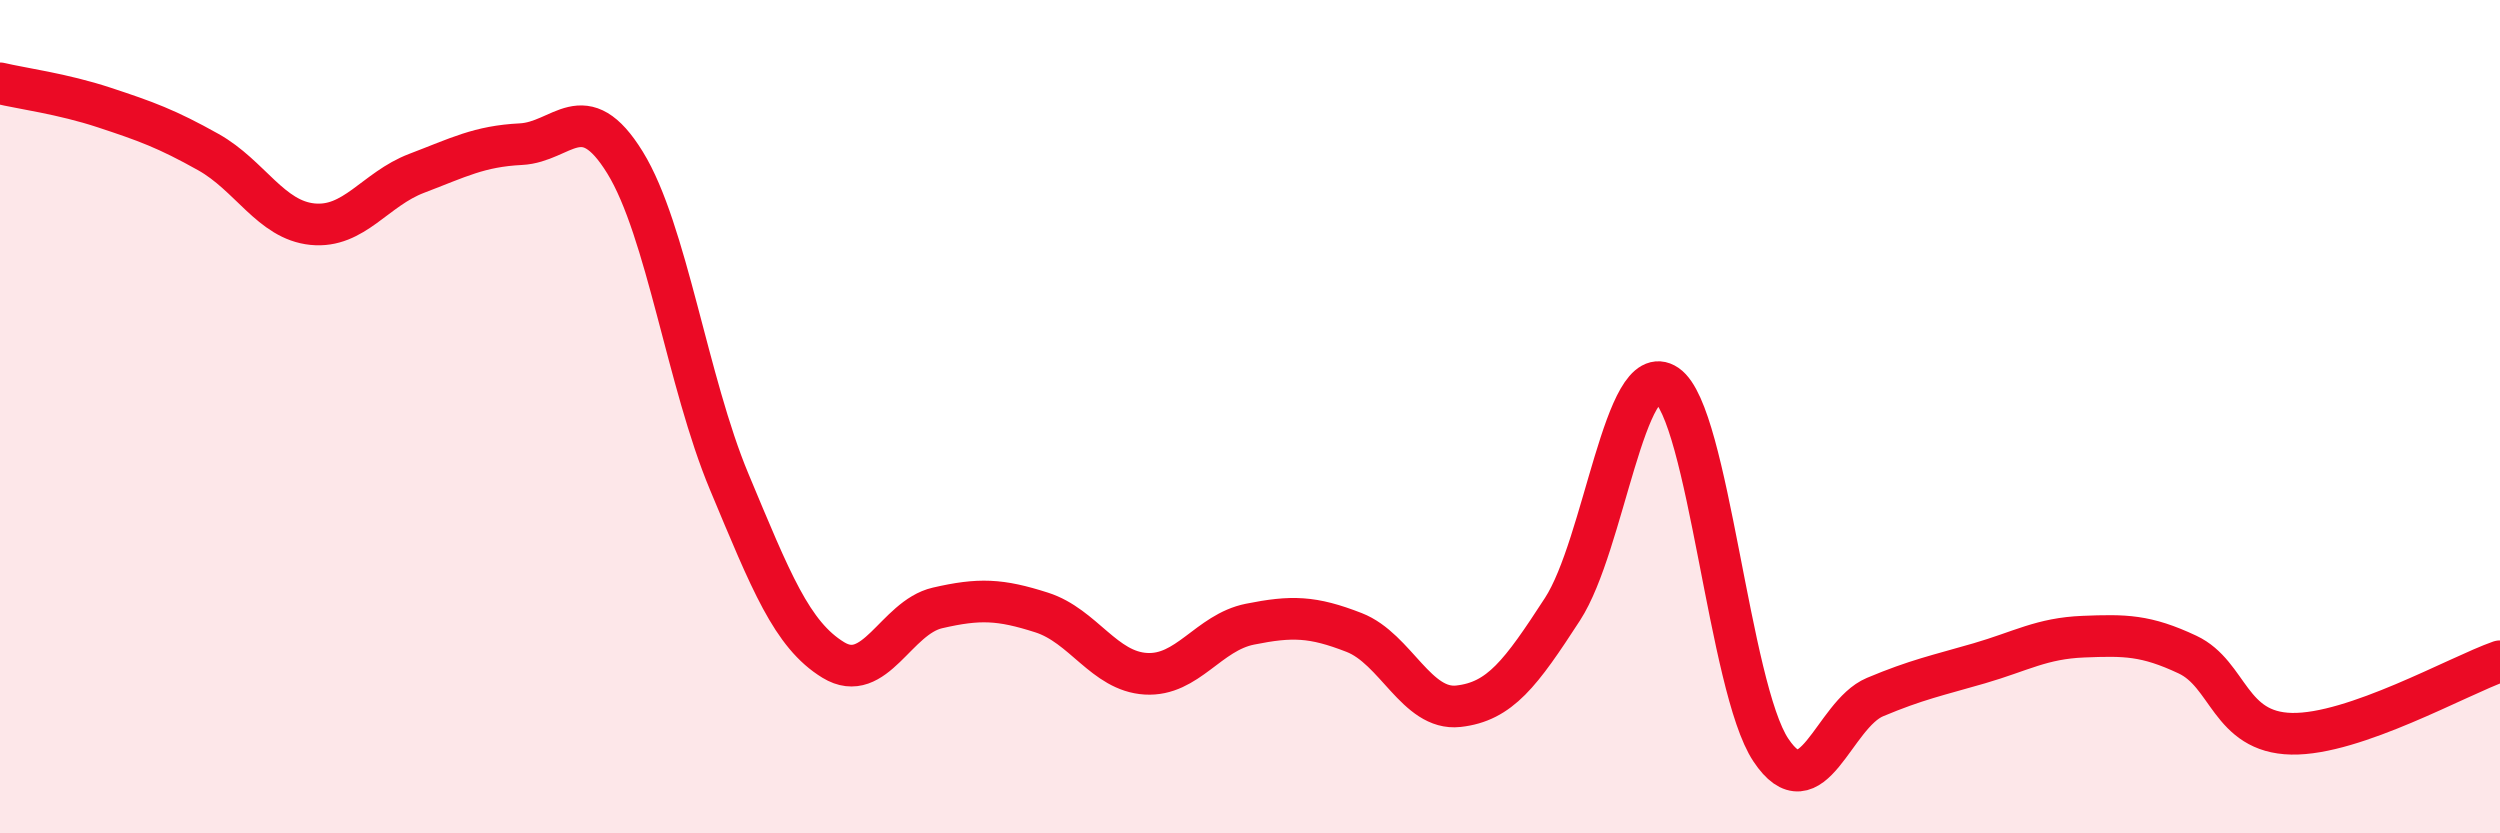
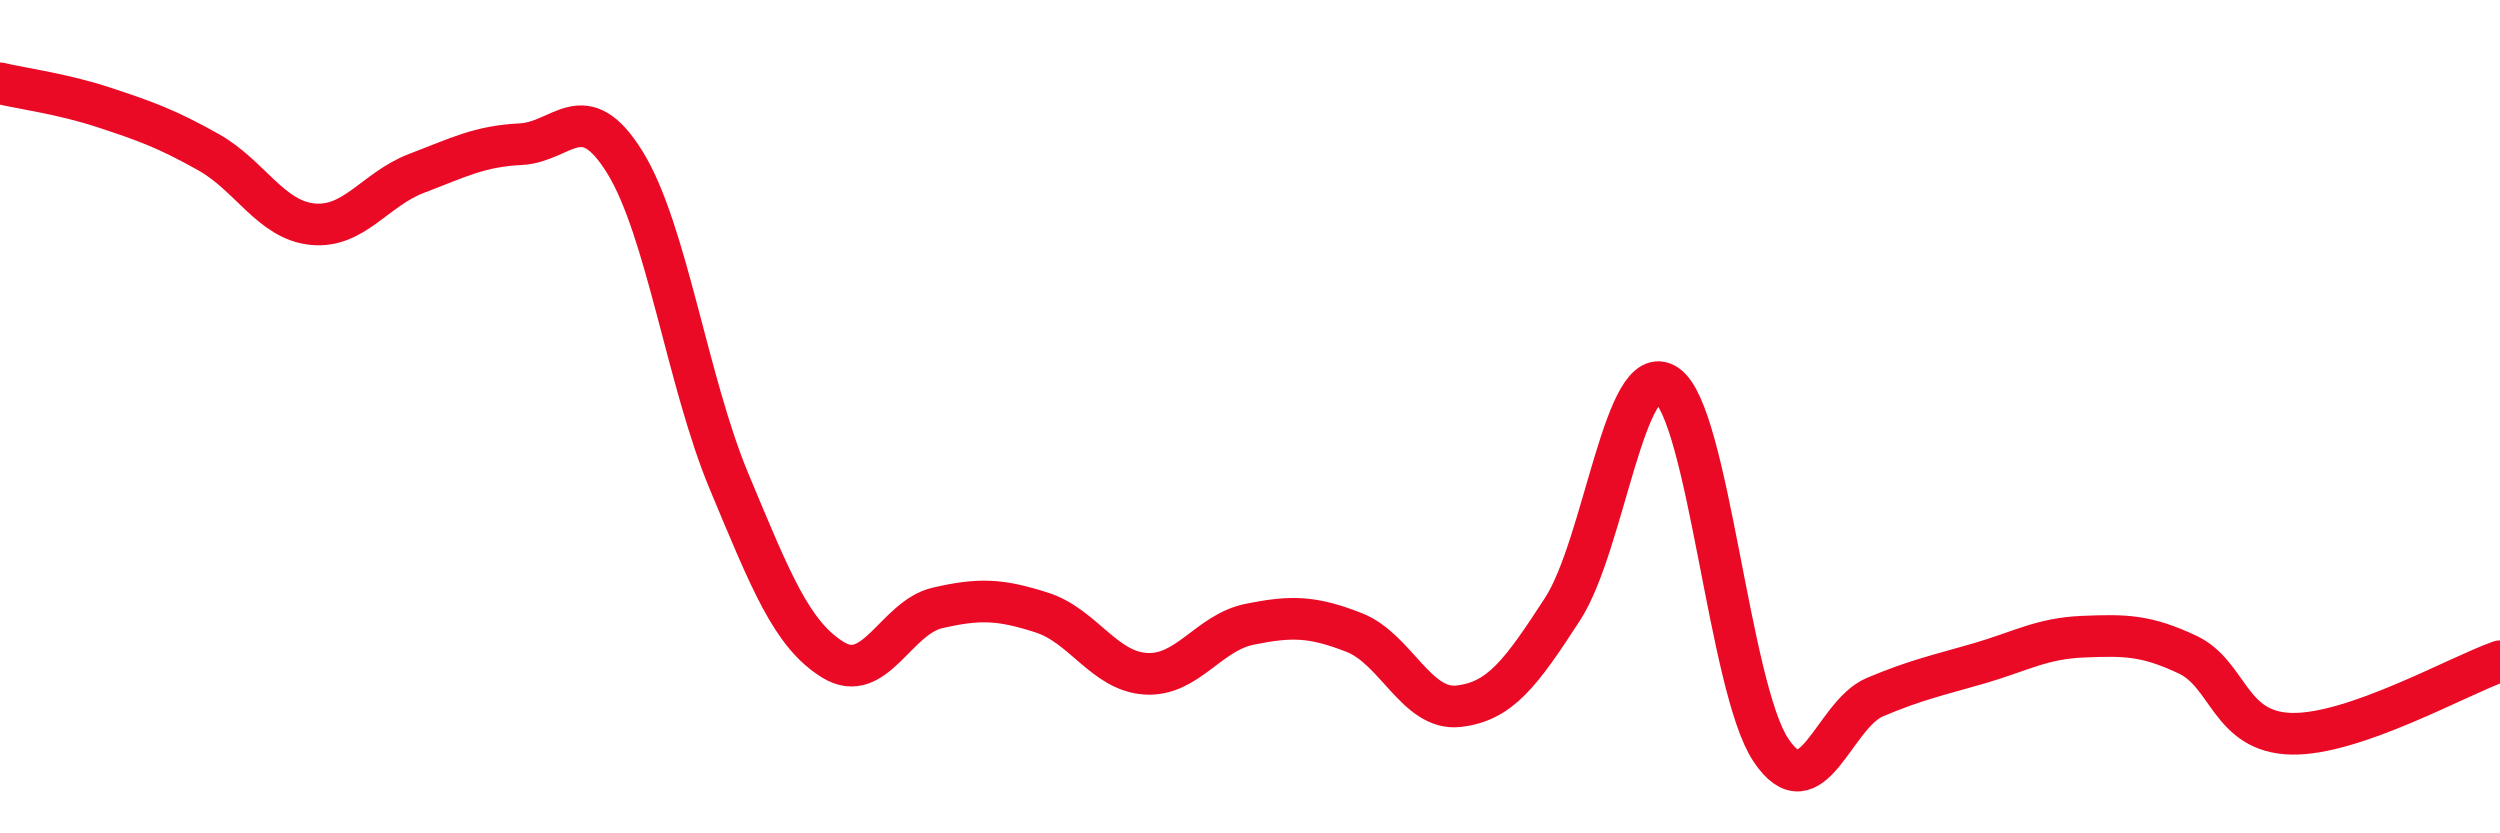
<svg xmlns="http://www.w3.org/2000/svg" width="60" height="20" viewBox="0 0 60 20">
-   <path d="M 0,2 C 0.5,2.12 1.5,2.25 2.5,2.58 C 3.5,2.91 4,3.09 5,3.65 C 6,4.21 6.5,5.28 7.5,5.38 C 8.5,5.48 9,4.54 10,4.16 C 11,3.78 11.5,3.51 12.5,3.46 C 13.5,3.41 14,2.28 15,3.9 C 16,5.52 16.5,9.17 17.5,11.56 C 18.5,13.95 19,15.23 20,15.84 C 21,16.45 21.5,14.82 22.5,14.59 C 23.5,14.36 24,14.38 25,14.7 C 26,15.02 26.5,16.11 27.5,16.17 C 28.5,16.23 29,15.18 30,14.98 C 31,14.78 31.5,14.79 32.5,15.18 C 33.5,15.57 34,17.06 35,16.95 C 36,16.84 36.5,16.16 37.5,14.62 C 38.5,13.08 39,8.56 40,9.24 C 41,9.92 41.5,16.5 42.5,18 C 43.5,19.5 44,17.15 45,16.73 C 46,16.31 46.5,16.21 47.5,15.92 C 48.5,15.63 49,15.32 50,15.28 C 51,15.24 51.5,15.24 52.5,15.71 C 53.5,16.18 53.5,17.58 55,17.61 C 56.5,17.64 59,16.22 60,15.87L60 20L0 20Z" fill="#EB0A25" opacity="0.1" stroke-linecap="round" stroke-linejoin="round" />
  <path d="M 0,2 C 0.5,2.12 1.5,2.25 2.5,2.58 C 3.5,2.91 4,3.09 5,3.65 C 6,4.21 6.5,5.28 7.5,5.38 C 8.5,5.48 9,4.54 10,4.16 C 11,3.78 11.5,3.51 12.5,3.46 C 13.5,3.41 14,2.28 15,3.9 C 16,5.52 16.5,9.17 17.5,11.56 C 18.5,13.95 19,15.23 20,15.84 C 21,16.45 21.5,14.82 22.5,14.59 C 23.5,14.36 24,14.38 25,14.7 C 26,15.02 26.5,16.11 27.5,16.17 C 28.5,16.23 29,15.18 30,14.98 C 31,14.78 31.5,14.79 32.5,15.18 C 33.5,15.57 34,17.06 35,16.95 C 36,16.84 36.5,16.16 37.5,14.62 C 38.5,13.08 39,8.56 40,9.24 C 41,9.92 41.5,16.5 42.5,18 C 43.5,19.5 44,17.15 45,16.73 C 46,16.31 46.5,16.21 47.5,15.92 C 48.5,15.63 49,15.32 50,15.28 C 51,15.24 51.5,15.24 52.5,15.71 C 53.5,16.18 53.5,17.58 55,17.61 C 56.5,17.64 59,16.22 60,15.87" stroke="#EB0A25" stroke-width="1" fill="none" stroke-linecap="round" stroke-linejoin="round" />
</svg>